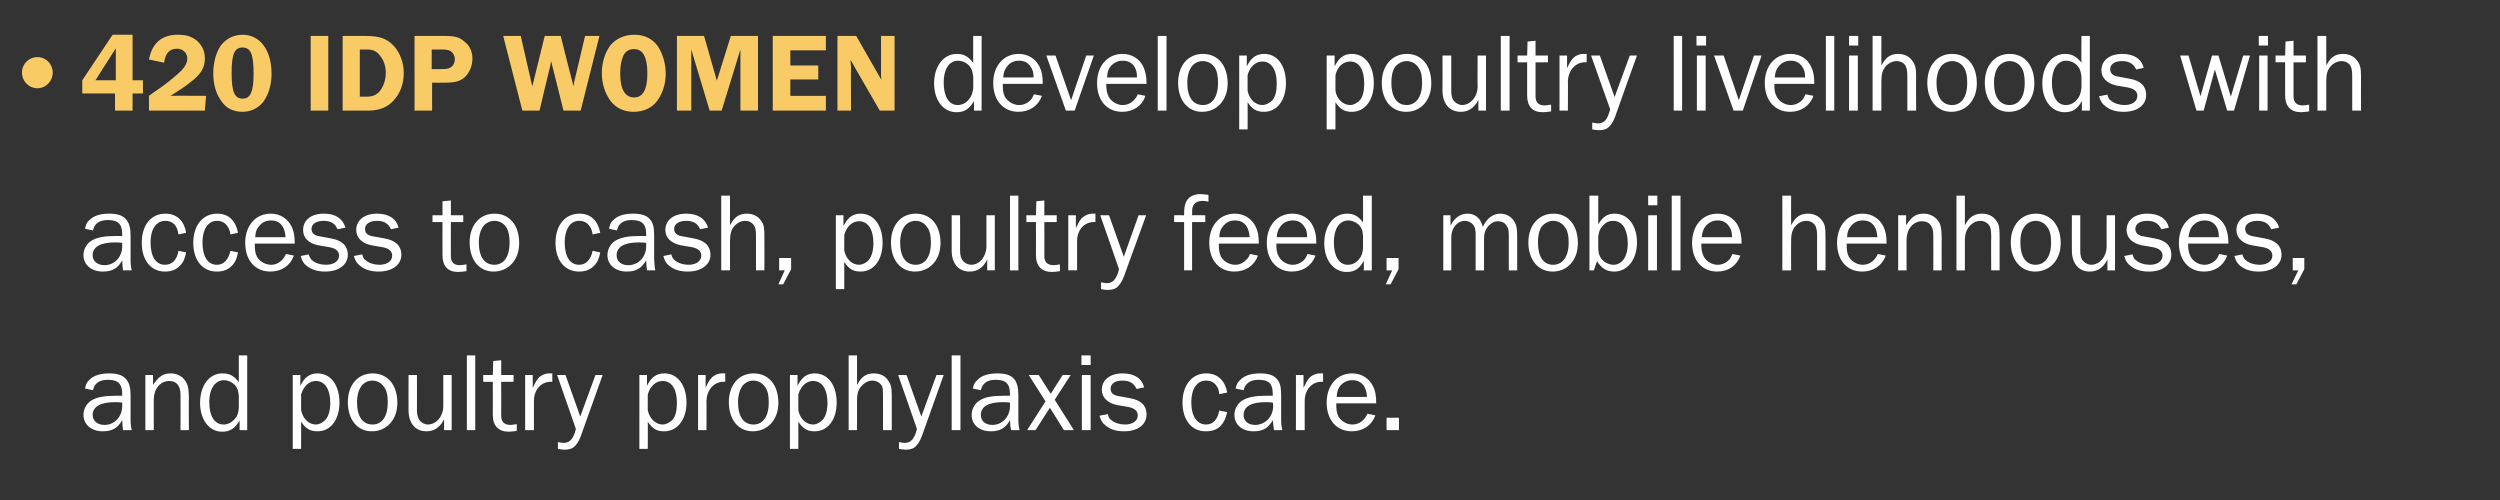
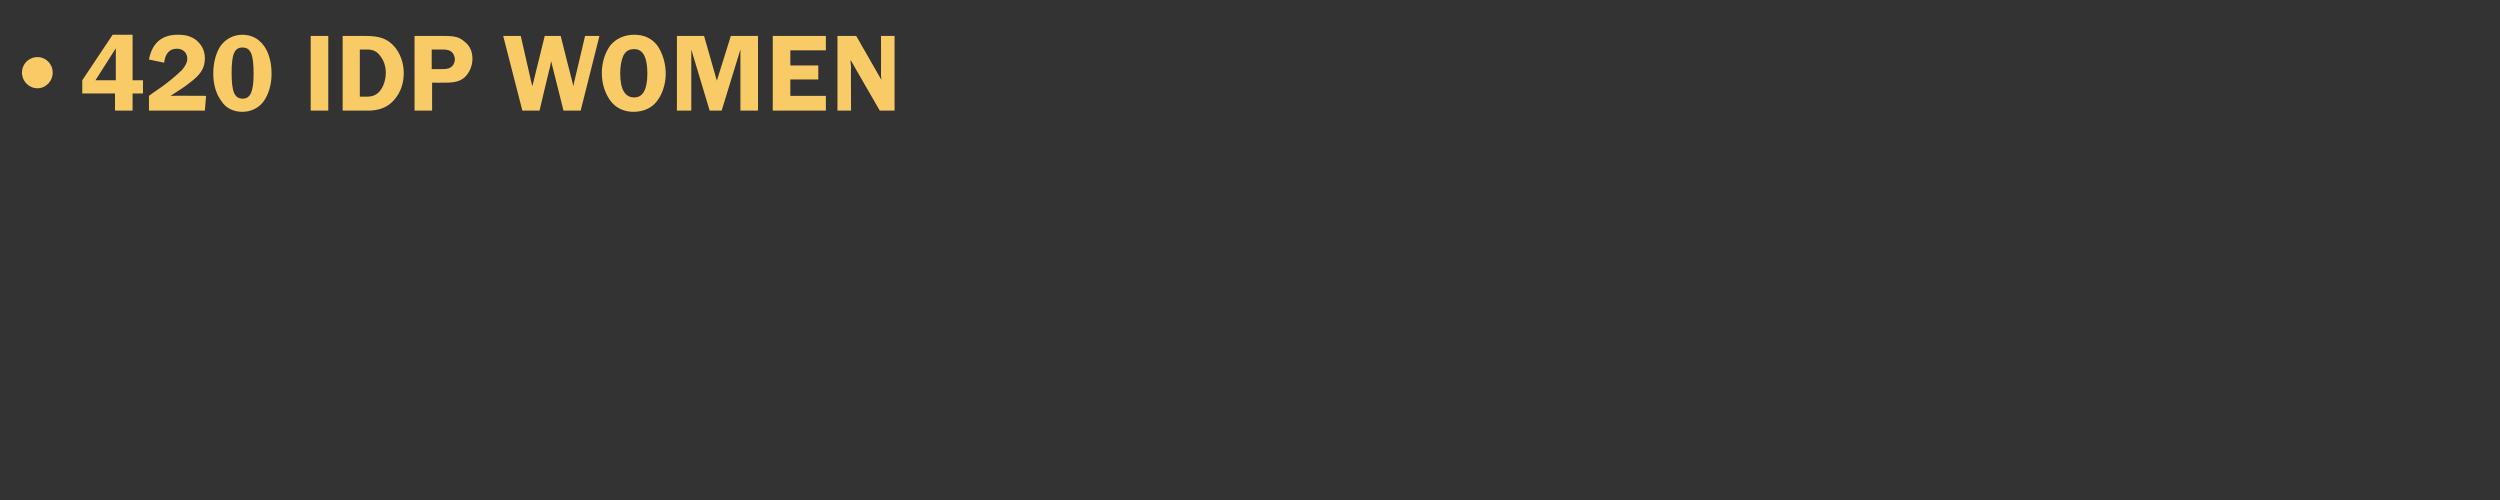
<svg xmlns="http://www.w3.org/2000/svg" version="1.1" width="626px" height="125.3px" viewBox="0 -9 626 125.3" style="top:-9px">
  <rect x="0" y="-9" width="626" height="125.3" fill="#333333" stroke="none" />
  <desc>420 IDP women develop poultry livelihoods with access to cash, poultry feed, mobile henhouses, and poultry prophyla</desc>
  <defs />
  <g id="Polygon18429">
-     <path d="m30.8 98.7c-.1-.7-.1-.9-.2-2.5c-1.1 2-2.5 2.8-4.9 2.8c-2.8 0-4.8-1.7-4.8-4.1c0-1.6.9-3.1 2.3-3.8c1.3-.7 3.2-1 5.6-1h1.8v-.4c0-2.6-1-3.6-3.6-3.6c-2.1 0-3.4.9-3.7 2.6l-2-.4c.2-1 .4-1.6 1-2.1c1.1-1.2 2.9-1.7 5.1-1.7c2.1 0 3.5.5 4.3 1.6c.7.9 1 2 1 4v5.9c0 1.1.1 2 .3 2.7h-2.2zm-2-7c-3.6 0-5.6 1.1-5.6 3.2c0 1.5 1.2 2.5 3 2.5c2.5 0 4.4-2.1 4.4-4.7v-.9c-.8-.1-1.5-.1-1.8-.1zm16.4 7s.04-8.9 0-8.9c0-2.2-1-3.4-2.8-3.4c-2.3 0-3.9 2-3.9 4.7c.02-.01 0 7.6 0 7.6h-2.1V84.9h1.9s.05 2.52 0 2.5c1.5-2.2 2.6-2.9 4.5-2.9c1.7 0 3.2.9 3.9 2.4c.4.7.6 1.8.6 3.8c-.05 0 0 8 0 8h-2.1zm16.7 0H60v-2.4c-1.2 2-2.4 2.8-4.4 2.8c-3.2 0-5.5-3-5.5-7.2c0-4.4 2.3-7.4 5.6-7.4c1.8 0 2.9.6 4.1 2.2c-.01.05 0-6.7 0-6.7h2.1v18.7zm-2.1-8.5c-.1-1.3-.3-1.9-.8-2.6c-.7-.8-1.8-1.4-2.9-1.4c-2.2 0-3.7 2.1-3.7 5.4c0 3.6 1.3 5.7 3.6 5.7c1 0 2-.5 2.8-1.4c.7-.8.9-1.5 1-2.8v-2.9zm13.5 13.2V84.9h1.9v2.7c1.1-2.2 2.4-3.1 4.3-3.1c3.3 0 5.5 2.9 5.5 7.3c0 4.3-2.2 7.2-5.5 7.2c-1.8 0-2.9-.6-4.1-2.4c.02-.02 0 6.8 0 6.8h-2.1zm2.1-9.7c.4 2.1 1.9 3.6 3.7 3.6c.9 0 1.9-.6 2.5-1.3c.7-.9 1.1-2.3 1.1-4.1c0-3.5-1.4-5.5-3.6-5.5c-1.7 0-3.1 1.3-3.7 3.4v3.9zm24.1-1.8c0 4.2-2.7 7.1-6.4 7.1c-3.6 0-6-2.9-6-7.3c0-4.3 2.5-7.2 6.2-7.2c3.8 0 6.2 2.9 6.2 7.4zm-9.1-4.1c-.6.9-1 2.2-1 3.9c0 3.6 1.4 5.6 3.9 5.6c2.4 0 3.8-2.1 3.8-5.5c0-1.9-.3-3.1-1-4c-.7-1-1.8-1.5-2.9-1.5c-1.1 0-2.2.6-2.8 1.5zm20.8 10.9V96c-1 2-2.5 3-4.4 3c-2.8 0-4.5-2-4.5-5.3c-.03-.01 0-8.8 0-8.8h2.1s.03 8.79 0 8.8c0 1.3.3 2.1.7 2.6c.5.6 1.3 1 2 1c2.2 0 3.9-2.1 3.9-4.6c-.02-.04 0-7.8 0-7.8h2.1v13.8h-1.9zm5.7 0V80h2.1v18.7h-2.1zm12.5.2c-.9.1-1.4.2-2 .2c-2.6 0-4-1.5-4-4.2c.03-.03 0-8.3 0-8.3H121v-1.7h2.4l.1-3.5l2-.2v3.7h3.1v1.7h-3.1s.03 8.6 0 8.6c0 1.4.8 2.2 2.3 2.2c.5 0 .9-.1 1.6-.2v1.7zm2.1-.2V84.9h1.9v3.2c.7-1.4.9-1.8 1.4-2.4c.6-.7 1.7-1.2 2.7-1.2h.8v2.1c-2.6-.2-4.6 1.8-4.6 4.8c-.02-.03 0 7.3 0 7.3h-2.2zm13.9 1.6c-.5 1.3-1.1 2.2-1.9 2.8c-.5.3-1.2.5-2.2.5c-.5 0-.9-.1-1.6-.2v-1.7c.7.1 1 .2 1.4.2c1 0 1.7-.4 2.2-1.2c.3-.5.6-1 .9-2.3c.02.02-4.7-13.5-4.7-13.5h2.1l3.7 10.4l3.8-10.4h1.8l-5.5 15.4zm14.7 3.1V84.9h1.9s.03 2.66 0 2.7c1.1-2.2 2.4-3.1 4.4-3.1c3.2 0 5.5 2.9 5.5 7.3c0 4.3-2.3 7.2-5.6 7.2c-1.8 0-2.9-.6-4.1-2.4c.05-.02 0 6.8 0 6.8h-2.1zm2.1-9.7c.4 2.1 2 3.6 3.7 3.6c.9 0 2-.6 2.6-1.3c.7-.9 1-2.3 1-4.1c0-3.5-1.3-5.5-3.6-5.5c-1.7 0-3.1 1.3-3.7 3.4v3.9zm12.6 5V84.9h1.9s-.04 3.19 0 3.2c.6-1.4.9-1.8 1.4-2.4c.6-.7 1.6-1.2 2.7-1.2h.8v2.1c-2.6-.2-4.6 1.8-4.7 4.8c.04-.03 0 7.3 0 7.3h-2.1zm20.1-6.8c0 4.2-2.7 7.1-6.4 7.1c-3.6 0-6-2.9-6-7.3c0-4.3 2.5-7.2 6.2-7.2c3.8 0 6.2 2.9 6.2 7.4zm-9.1-4.1c-.6.9-1 2.2-1 3.9c0 3.6 1.4 5.6 3.9 5.6c2.4 0 3.8-2.1 3.8-5.5c0-1.9-.3-3.1-1-4c-.7-1-1.8-1.5-2.9-1.5c-1.1 0-2.2.6-2.8 1.5zm12 15.6V84.9h1.9v2.7c1.1-2.2 2.4-3.1 4.3-3.1c3.3 0 5.5 2.9 5.5 7.3c0 4.3-2.2 7.2-5.5 7.2c-1.8 0-2.9-.6-4.1-2.4c.02-.02 0 6.8 0 6.8h-2.1zm2.1-9.7c.4 2.1 1.9 3.6 3.7 3.6c.9 0 1.9-.6 2.5-1.3c.7-.9 1.1-2.3 1.1-4.1c0-3.5-1.4-5.5-3.6-5.5c-1.7 0-3.1 1.3-3.7 3.4v3.9zm21.2 5s.03-8.4 0-8.4c0-1.4 0-1.9-.2-2.5c-.4-.9-1.4-1.5-2.5-1.5c-.9 0-1.9.5-2.6 1.3c-.9.9-1.2 2-1.2 3.6v7.5h-2.1V80h2.1s.01 7.42 0 7.4c1.1-2.1 2.3-2.9 4.2-2.9c1.5 0 2.9.6 3.6 1.8c.7 1 .9 1.7.9 4v8.4h-2.2zm9.7 1.6c-.5 1.3-1.1 2.2-1.9 2.8c-.5.3-1.2.5-2.2.5c-.5 0-.9-.1-1.6-.2v-1.7c.7.1 1 .2 1.4.2c1 0 1.7-.4 2.2-1.2c.3-.5.6-1 .9-2.3c.02.02-4.7-13.5-4.7-13.5h2.1l3.7 10.4l3.8-10.4h1.8l-5.5 15.4zm7.5-1.6V80h2.2v18.7h-2.2zm14.9 0c-.2-.7-.2-.9-.3-2.5c-1.1 2-2.5 2.8-4.8 2.8c-2.9 0-4.8-1.7-4.8-4.1c0-1.6.9-3.1 2.3-3.8c1.2-.7 3.1-1 5.5-1h1.8v-.4c0-2.6-1-3.6-3.6-3.6c-2.1 0-3.3.9-3.7 2.6l-2-.4c.2-1 .5-1.6 1.1-2.1c1.1-1.2 2.8-1.7 5.1-1.7c2.1 0 3.5.5 4.3 1.6c.6.9.9 2 .9 4v5.9c0 1.1.1 2 .3 2.7h-2.1zm-2.1-7c-3.6 0-5.5 1.1-5.5 3.2c0 1.5 1.1 2.5 2.9 2.5c2.5 0 4.4-2.1 4.4-4.7v-.9c-.7-.1-1.5-.1-1.8-.1zm15.3 7l-3.5-5.6l-3.6 5.6h-2.1l4.6-7.2l-4.2-6.6h2.5l3 4.7l3-4.7h2l-4 6.2l4.8 7.6h-2.5zm6.7 0h-2.2V84.9h2.2v13.8zm0-16.3h-2.3V80h2.3v2.4zm4.3 12.3c.2.8.4 1.2.9 1.5c.8.7 2.1 1.1 3.4 1.1c1.9 0 3.2-.9 3.2-2.3c0-1.1-.8-1.8-2.4-2.1l-2.9-.5c-2.3-.5-3.7-1.9-3.7-3.8c0-2.5 2.1-4.1 5.2-4.1c2.9 0 4.8 1.2 5.4 3.5l-1.9.4c-.7-1.5-1.8-2.1-3.6-2.1c-1.8 0-2.9.8-2.9 2c0 1.1.7 1.7 2.1 1.9l2.7.5c2.9.5 4.2 1.9 4.2 4.1c0 2.5-2.2 4.2-5.6 4.2c-2 0-3.6-.5-4.7-1.5c-.8-.6-1.1-1.2-1.5-2.4l2.1-.4zm29.9-.5c-.4 1.6-.8 2.5-1.6 3.4c-1 1-2.2 1.4-3.8 1.4c-3.5 0-5.8-2.8-5.8-7.2c0-4.4 2.4-7.3 5.9-7.3c2.9 0 4.7 1.7 5.3 4.8l-2 .4c-.1-1.1-.3-1.6-.7-2.1c-.6-.9-1.5-1.3-2.6-1.3c-2.3 0-3.7 2.1-3.7 5.4c0 3.5 1.4 5.6 3.7 5.6c1.7 0 2.9-1.2 3.3-3.5l2 .4zm11.7 4.5c-.1-.7-.1-.9-.3-2.5c-1.1 2-2.5 2.8-4.8 2.8c-2.9 0-4.8-1.7-4.8-4.1c0-1.6.9-3.1 2.3-3.8c1.3-.7 3.1-1 5.5-1h1.8v-.4c0-2.6-.9-3.6-3.6-3.6c-2 0-3.3.9-3.7 2.6l-2-.4c.2-1 .5-1.6 1.1-2.1c1.1-1.2 2.8-1.7 5.1-1.7c2.1 0 3.5.5 4.3 1.6c.7.9.9 2 .9 4v5.9c0 1.1.1 2 .3 2.7H319zm-2.1-7c-3.6 0-5.5 1.1-5.5 3.2c0 1.5 1.1 2.5 2.9 2.5c2.5 0 4.5-2.1 4.5-4.7c0-.3 0-.6-.1-.9c-.7-.1-1.4-.1-1.8-.1zm7.6 7V84.9h1.9v3.2c.7-1.4.9-1.8 1.4-2.4c.6-.7 1.7-1.2 2.7-1.2h.8v2.1c-2.6-.2-4.6 1.8-4.6 4.8c-.03-.03 0 7.3 0 7.3h-2.2zm19.9-3.7c-.9 2.5-3.1 4-5.9 4c-3.8 0-6.3-2.8-6.3-7.2c0-4.3 2.6-7.3 6.4-7.3c2.3 0 4.2 1.2 5.2 3.2c.6 1.2.8 2.4.8 4.3h-10c0 1.6.1 2.3.5 3.2c.6 1.2 2.1 2.1 3.5 2.1c1.2 0 2.2-.5 2.9-1.3c.3-.3.6-.7.9-1.4l2 .4zm-2.1-4.6c-.1-1.3-.3-2-.8-2.8c-.7-1-1.7-1.4-2.9-1.4c-1.2 0-2.2.5-3 1.4c-.6.8-.8 1.4-.9 2.8h7.6zm8 8.3h-3.1v-3.1h3.1v3.1z" stroke="none" fill="#fff" />
-   </g>
+     </g>
  <g id="Polygon18428">
-     <path d="m30.8 58.7c-.1-.7-.1-.9-.2-2.5c-1.1 2-2.5 2.8-4.9 2.8c-2.8 0-4.8-1.7-4.8-4.1c0-1.6.9-3.1 2.3-3.8c1.3-.7 3.2-1 5.6-1h1.8v-.4c0-2.6-1-3.6-3.6-3.6c-2.1 0-3.4.9-3.7 2.6l-2-.4c.2-1 .4-1.6 1-2.1c1.1-1.2 2.9-1.7 5.1-1.7c2.1 0 3.5.5 4.3 1.6c.7.9 1 2 1 4v5.9c0 1.1.1 2 .3 2.7h-2.2zm-2-7c-3.6 0-5.6 1.1-5.6 3.2c0 1.5 1.2 2.5 3 2.5c2.5 0 4.4-2.1 4.4-4.7v-.9c-.8-.1-1.5-.1-1.8-.1zm17.8 2.5c-.3 1.6-.7 2.5-1.6 3.4c-1 1-2.2 1.4-3.7 1.4c-3.5 0-5.8-2.8-5.8-7.2c0-4.4 2.3-7.3 5.9-7.3c2.8 0 4.7 1.7 5.2 4.8l-1.9.4c-.2-1.1-.4-1.6-.7-2.1c-.6-.9-1.6-1.3-2.6-1.3c-2.3 0-3.7 2.1-3.7 5.4c0 3.5 1.3 5.6 3.6 5.6c1.8 0 3-1.2 3.4-3.5l1.9.4zm13 0c-.3 1.6-.7 2.5-1.6 3.4c-1 1-2.2 1.4-3.7 1.4c-3.6 0-5.9-2.8-5.9-7.2c0-4.4 2.4-7.3 6-7.3c2.8 0 4.6 1.7 5.2 4.8l-1.9.4c-.2-1.1-.4-1.6-.8-2.1c-.6-.9-1.5-1.3-2.6-1.3c-2.2 0-3.6 2.1-3.6 5.4c0 3.5 1.3 5.6 3.6 5.6c1.7 0 2.9-1.2 3.4-3.5l1.9.4zm14 .8c-.9 2.5-3.1 4-5.9 4c-3.8 0-6.3-2.8-6.3-7.2c0-4.3 2.6-7.3 6.4-7.3c2.3 0 4.2 1.2 5.2 3.2c.6 1.2.8 2.4.8 4.3h-10c0 1.6.1 2.3.5 3.2c.6 1.2 2.1 2.1 3.6 2.1c1.1 0 2.1-.5 2.8-1.3c.3-.3.6-.7.9-1.4l2 .4zm-2.1-4.6c-.1-1.3-.3-2-.8-2.8c-.7-1-1.6-1.4-2.9-1.4c-1.2 0-2.2.5-2.9 1.4c-.7.8-.9 1.4-1 2.8h7.6zm5.8 4.3c.3.8.5 1.2.9 1.5c.8.7 2.1 1.1 3.4 1.1c2 0 3.3-.9 3.3-2.3c0-1.1-.8-1.8-2.4-2.1l-2.9-.5c-2.4-.5-3.7-1.9-3.7-3.8c0-2.5 2-4.1 5.2-4.1c2.9 0 4.7 1.2 5.4 3.5l-2 .4c-.6-1.5-1.7-2.1-3.5-2.1c-1.8 0-3 .8-3 2c0 1.1.7 1.7 2.2 1.9l2.7.5c2.8.5 4.2 1.9 4.2 4.1c0 2.5-2.3 4.2-5.7 4.2c-1.9 0-3.5-.5-4.7-1.5c-.7-.6-1.1-1.2-1.4-2.4l2-.4zm13.4 0c.2.8.4 1.2.9 1.5c.8.7 2.1 1.1 3.4 1.1c1.9 0 3.2-.9 3.2-2.3c0-1.1-.8-1.8-2.4-2.1l-2.9-.5c-2.3-.5-3.7-1.9-3.7-3.8c0-2.5 2.1-4.1 5.2-4.1c2.9 0 4.8 1.2 5.4 3.5l-1.9.4c-.7-1.5-1.8-2.1-3.5-2.1c-1.8 0-3 .8-3 2c0 1.1.7 1.7 2.1 1.9l2.8.5c2.8.5 4.2 1.9 4.2 4.1c0 2.5-2.3 4.2-5.7 4.2c-2 0-3.5-.5-4.7-1.5c-.8-.6-1.1-1.2-1.5-2.4l2.1-.4zm26.1 4.2c-1 .1-1.4.2-2.1.2c-2.6 0-3.9-1.5-3.9-4.2c-.03-.03 0-8.3 0-8.3h-2.5v-1.7h2.5v-3.5l2.1-.2v3.7h3.1v1.7h-3.1s-.03 8.6 0 8.6c0 1.4.7 2.2 2.2 2.2c.5 0 .9-.1 1.7-.2v1.7zm13.2-7c0 4.2-2.7 7.1-6.4 7.1c-3.6 0-6-2.9-6-7.3c0-4.3 2.5-7.2 6.2-7.2c3.8 0 6.2 2.9 6.2 7.4zm-9.1-4.1c-.6.9-1 2.2-1 3.9c0 3.6 1.4 5.6 3.9 5.6c2.4 0 3.8-2.1 3.8-5.5c0-1.9-.3-3.1-.9-4c-.7-1-1.8-1.5-2.9-1.5c-1.1 0-2.3.6-2.9 1.5zm29.4 6.4c-.3 1.6-.7 2.5-1.6 3.4c-1 1-2.2 1.4-3.7 1.4c-3.6 0-5.9-2.8-5.9-7.2c0-4.4 2.4-7.3 6-7.3c2.8 0 4.6 1.7 5.2 4.8l-1.9.4c-.2-1.1-.4-1.6-.8-2.1c-.6-.9-1.5-1.3-2.6-1.3c-2.2 0-3.6 2.1-3.6 5.4c0 3.5 1.3 5.6 3.6 5.6c1.7 0 2.9-1.2 3.4-3.5l1.9.4zm11.7 4.5c-.1-.7-.1-.9-.2-2.5c-1.2 2-2.5 2.8-4.9 2.8c-2.8 0-4.8-1.7-4.8-4.1c0-1.6.9-3.1 2.3-3.8c1.3-.7 3.2-1 5.6-1h1.8v-.4c0-2.6-1-3.6-3.7-3.6c-2 0-3.3.9-3.6 2.6l-2-.4c.2-1 .4-1.6 1-2.1c1.1-1.2 2.8-1.7 5.1-1.7c2.1 0 3.5.5 4.3 1.6c.7.9.9 2 .9 4v5.9c.1 1.1.1 2 .3 2.7H162zm-2.1-7c-3.5 0-5.5 1.1-5.5 3.2c0 1.5 1.1 2.5 2.9 2.5c2.6 0 4.5-2.1 4.5-4.7v-.9c-.8-.1-1.5-.1-1.9-.1zm8.2 3c.2.8.5 1.2.9 1.5c.8.7 2.1 1.1 3.4 1.1c1.9 0 3.2-.9 3.2-2.3c0-1.1-.8-1.8-2.3-2.1l-2.9-.5c-2.4-.5-3.8-1.9-3.8-3.8c0-2.5 2.1-4.1 5.2-4.1c2.9 0 4.8 1.2 5.5 3.5l-2 .4c-.6-1.5-1.8-2.1-3.5-2.1c-1.8 0-3 .8-3 2c0 1.1.7 1.7 2.2 1.9l2.7.5c2.8.5 4.2 1.9 4.2 4.1c0 2.5-2.3 4.2-5.7 4.2c-2 0-3.5-.5-4.7-1.5c-.7-.6-1.1-1.2-1.4-2.4l2-.4zm21.2 4v-8.4c0-1.4-.1-1.9-.3-2.5c-.4-.9-1.3-1.5-2.4-1.5c-1 0-2 .5-2.7 1.3c-.8.9-1.1 2-1.1 3.6c-.04.03 0 7.5 0 7.5h-2.2V40h2.2s-.04 7.42 0 7.4c1.1-2.1 2.3-2.9 4.2-2.9c1.5 0 2.8.6 3.6 1.8c.7 1 .8 1.7.8 4c.04 0 0 8.4 0 8.4h-2.1zm8.8-.3l-2 3.8h-1.2l1.6-3.5h-1.4v-3.1h3v2.8zm11.2 5V44.9h1.9v2.7c1.1-2.2 2.4-3.1 4.3-3.1c3.3 0 5.5 2.9 5.5 7.3c0 4.3-2.2 7.2-5.5 7.2c-1.8 0-2.9-.6-4.1-2.4c.03-.02 0 6.8 0 6.8h-2.1zm2.1-9.7c.4 2.1 1.9 3.6 3.7 3.6c.9 0 2-.6 2.5-1.3c.7-.9 1.1-2.3 1.1-4.1c0-3.5-1.4-5.5-3.6-5.5c-1.7 0-3.1 1.3-3.7 3.4v3.9zm24.1-1.8c0 4.2-2.7 7.1-6.4 7.1c-3.6 0-6-2.9-6-7.3c0-4.3 2.5-7.2 6.2-7.2c3.8 0 6.2 2.9 6.2 7.4zm-9.1-4.1c-.6.9-1 2.2-1 3.9c0 3.6 1.4 5.6 3.9 5.6c2.4 0 3.8-2.1 3.8-5.5c0-1.9-.3-3.1-1-4c-.7-1-1.7-1.5-2.9-1.5c-1.1 0-2.2.6-2.8 1.5zm20.8 10.9s.02-2.66 0-2.7c-1 2-2.4 3-4.4 3c-2.8 0-4.5-2-4.5-5.3c-.02-.01 0-8.8 0-8.8h2.1s.04 8.79 0 8.8c0 1.3.3 2.1.7 2.6c.5.6 1.3 1 2.1 1c2.1 0 3.8-2.1 3.8-4.6v-7.8h2.1v13.8h-1.9zm5.7 0V40h2.1v18.7h-2.1zm12.5.2c-.9.1-1.4.2-2 .2c-2.6 0-4-1.5-4-4.2c.04-.03 0-8.3 0-8.3H257v-1.7h2.4l.1-3.5l2-.2v3.7h3.1v1.7h-3.1s.04 8.6 0 8.6c0 1.4.8 2.2 2.3 2.2c.5 0 .9-.1 1.6-.2v1.7zm2.1-.2V44.9h1.9v3.2c.7-1.4.9-1.8 1.4-2.4c.7-.7 1.7-1.2 2.8-1.2h.7v2.1c-2.6-.2-4.6 1.8-4.6 4.8v7.3h-2.2zm13.9 1.6c-.5 1.3-1.1 2.2-1.9 2.8c-.5.3-1.2.5-2.2.5c-.5 0-.9-.1-1.6-.2v-1.7c.7.1 1 .2 1.5.2c.9 0 1.6-.4 2.1-1.2c.3-.5.6-1 .9-2.3c.03.02-4.7-13.5-4.7-13.5h2.2l3.7 10.4l3.7-10.4h1.9l-5.6 15.4zm20.4-13.7h-3.3v12.1h-2V46.6H294v-1.7s2.47-.03 2.5 0c0-1.7.1-2.3.4-3.1c.5-1.4 1.9-2.2 3.7-2.2c.6 0 1.1.1 2 .2v1.7c-.6-.1-.8-.2-1.3-.2c-1.4 0-2.3.5-2.6 1.4c-.2.5-.2.7-.2 2.2c-.04-.03 3.3 0 3.3 0v1.7zM315 55c-.9 2.5-3.1 4-5.9 4c-3.8 0-6.3-2.8-6.3-7.2c0-4.3 2.6-7.3 6.4-7.3c2.3 0 4.2 1.2 5.2 3.2c.6 1.2.8 2.4.8 4.3h-10c0 1.6.1 2.3.5 3.2c.6 1.2 2.1 2.1 3.6 2.1c1.1 0 2.1-.5 2.8-1.3c.4-.3.6-.7.9-1.4l2 .4zm-2.1-4.6c-.1-1.3-.3-2-.8-2.8c-.7-1-1.6-1.4-2.9-1.4c-1.2 0-2.2.5-2.9 1.4c-.7.8-.9 1.4-1 2.8h7.6zm16.5 4.6c-.9 2.5-3.1 4-5.9 4c-3.7 0-6.3-2.8-6.3-7.2c0-4.3 2.6-7.3 6.4-7.3c2.4 0 4.3 1.2 5.2 3.2c.6 1.2.8 2.4.8 4.3h-10c0 1.6.1 2.3.6 3.2c.6 1.2 2 2.1 3.5 2.1c1.1 0 2.2-.5 2.9-1.3c.3-.3.5-.7.8-1.4l2 .4zm-2.1-4.6c0-1.3-.2-2-.8-2.8c-.7-1-1.6-1.4-2.8-1.4c-1.2 0-2.3.5-3 1.4c-.6.8-.9 1.4-1 2.8h7.6zm16.2 8.3h-2s.04-2.38 0-2.4c-1.1 2-2.3 2.8-4.3 2.8c-3.3 0-5.6-3-5.6-7.2c0-4.4 2.4-7.4 5.7-7.4c1.7 0 2.8.6 4 2.2c.04.05 0-6.7 0-6.7h2.2v18.7zm-2.2-8.5c-.1-1.3-.2-1.9-.8-2.6c-.6-.8-1.8-1.4-2.9-1.4c-2.2 0-3.6 2.1-3.6 5.4c0 3.6 1.3 5.7 3.5 5.7c1.1 0 2.1-.5 2.8-1.4c.7-.8.9-1.5 1-2.8v-2.9zm8.9 8.2l-2 3.8H347l1.6-3.5h-1.4v-3.1h3v2.8zm27.6.3s-.02-8.59 0-8.6c0-1.5-.1-1.9-.5-2.5c-.4-.8-1.3-1.2-2.2-1.2c-.9 0-1.7.4-2.4 1.2c-.8.9-1.1 1.8-1.1 3.3v7.8h-2.1s.02-9.1 0-9.1c0-1.1-.2-1.8-.6-2.3c-.6-.7-1.3-1-2.1-1c-1.9 0-3.4 1.8-3.4 4.1v8.3h-2V44.9h1.8s.02 2.63 0 2.6c1-2 2.5-3 4.3-3c1.9 0 3.3 1.2 3.8 3.3c1-2.1 2.5-3.3 4.4-3.3c1.5 0 2.8.8 3.5 2c.5.8.7 1.6.7 3.6c-.02.01 0 8.6 0 8.6h-2.1zm17.3-6.8c0 4.2-2.6 7.1-6.3 7.1c-3.6 0-6.1-2.9-6.1-7.3c0-4.3 2.6-7.2 6.3-7.2c3.7 0 6.1 2.9 6.1 7.4zm-9.1-4.1c-.6.9-.9 2.2-.9 3.9c0 3.6 1.4 5.6 3.8 5.6c2.4 0 3.9-2.1 3.9-5.5c0-1.9-.3-3.1-1-4c-.7-1-1.8-1.5-2.9-1.5c-1.1 0-2.2.6-2.9 1.5zm12 10.9V40h2.2v7.2c1.1-1.9 2.3-2.7 4.1-2.7c3.3 0 5.6 2.9 5.6 7.2c0 4.3-2.4 7.3-5.7 7.3c-1.9 0-3.2-.8-4.3-2.6c-.03-.02-.8 2.3-.8 2.3H398zm2.2-5.4c.1 1.3.3 1.8.8 2.5c.7.9 1.9 1.5 3 1.5c2.2 0 3.6-2.1 3.6-5.3c0-1.7-.4-3.4-1.1-4.4c-.6-.8-1.5-1.3-2.5-1.3c-1.1 0-2 .4-2.7 1.3c-.7.7-.9 1.3-1.1 2.6v3.1zm14.7 5.4h-2.2V44.9h2.2v13.8zm.1-16.3h-2.3V40h2.3v2.4zm3.6 16.3V40h2.2v18.7h-2.2zm17.2-3.7c-.9 2.5-3 4-5.8 4c-3.8 0-6.3-2.8-6.3-7.2c0-4.3 2.6-7.3 6.4-7.3c2.3 0 4.2 1.2 5.2 3.2c.5 1.2.8 2.4.8 4.3H426c0 1.6.2 2.3.6 3.2c.6 1.2 2 2.1 3.5 2.1c1.1 0 2.2-.5 2.9-1.3c.3-.3.5-.7.8-1.4l2 .4zm-2.1-4.6c0-1.3-.2-2-.8-2.8c-.7-1-1.6-1.4-2.8-1.4c-1.2 0-2.2.5-3 1.4c-.6.8-.8 1.4-1 2.8h7.6zm21.3 8.3s-.02-8.4 0-8.4c0-1.4-.1-1.9-.3-2.5c-.4-.9-1.3-1.5-2.4-1.5c-1 0-2 .5-2.7 1.3c-.8.9-1.1 2-1.1 3.6c-.04.03 0 7.5 0 7.5h-2.2V40h2.2s-.04 7.42 0 7.4c1.1-2.1 2.3-2.9 4.2-2.9c1.5 0 2.8.6 3.6 1.8c.7 1 .8 1.7.8 4c.04 0 0 8.4 0 8.4H455zm17.2-3.7c-.9 2.5-3.1 4-5.9 4c-3.8 0-6.3-2.8-6.3-7.2c0-4.3 2.6-7.3 6.4-7.3c2.3 0 4.2 1.2 5.2 3.2c.6 1.2.8 2.4.8 4.3h-10c0 1.6.1 2.3.5 3.2c.6 1.2 2.1 2.1 3.5 2.1c1.2 0 2.2-.5 2.9-1.3c.3-.3.6-.7.9-1.4l2 .4zm-2.1-4.6c-.1-1.3-.3-2-.8-2.8c-.7-1-1.6-1.4-2.9-1.4c-1.2 0-2.2.5-2.9 1.4c-.7.8-.9 1.4-1 2.8h7.6zm14 8.3s.04-8.9 0-8.9c0-2.2-1-3.4-2.8-3.4c-2.3 0-3.9 2-3.9 4.7c.02-.01 0 7.6 0 7.6h-2.1V44.9h2s-.05 2.52 0 2.5c1.4-2.2 2.5-2.9 4.4-2.9c1.7 0 3.2.9 4 2.4c.3.7.5 1.8.5 3.8c-.04 0 0 8 0 8h-2.1zm14.5 0s-.05-8.4 0-8.4c0-1.4-.1-1.9-.3-2.5c-.4-.9-1.4-1.5-2.4-1.5c-1 0-2 .5-2.7 1.3c-.8.9-1.2 2-1.2 3.6c.03.03 0 7.5 0 7.5h-2.1V40h2.1s.03 7.42 0 7.4c1.1-2.1 2.4-2.9 4.3-2.9c1.5 0 2.8.6 3.6 1.8c.7 1 .8 1.7.8 4v8.4h-2.1zm17.4-6.8c0 4.2-2.7 7.1-6.4 7.1c-3.6 0-6.1-2.9-6.1-7.3c0-4.3 2.6-7.2 6.3-7.2c3.7 0 6.2 2.9 6.2 7.4zm-9.1-4.1c-.7.9-1 2.2-1 3.9c0 3.6 1.4 5.6 3.8 5.6c2.4 0 3.9-2.1 3.9-5.5c0-1.9-.3-3.1-1-4c-.7-1-1.8-1.5-2.9-1.5c-1.1 0-2.2.6-2.8 1.5zm20.8 10.9V56c-1 2-2.5 3-4.4 3c-2.8 0-4.5-2-4.5-5.3c-.04-.01 0-8.8 0-8.8h2.1s.01 8.79 0 8.8c0 1.3.2 2.1.7 2.6c.5.6 1.3 1 2 1c2.2 0 3.9-2.1 3.9-4.6c-.04-.04 0-7.8 0-7.8h2.1v13.8h-1.9zm6.3-4c.2.8.4 1.2.9 1.5c.8.7 2.1 1.1 3.4 1.1c1.9 0 3.2-.9 3.2-2.3c0-1.1-.8-1.8-2.4-2.1l-2.9-.5c-2.3-.5-3.7-1.9-3.7-3.8c0-2.5 2.1-4.1 5.2-4.1c2.9 0 4.8 1.2 5.4 3.5l-1.9.4c-.7-1.5-1.8-2.1-3.6-2.1c-1.8 0-2.9.8-2.9 2c0 1.1.7 1.7 2.1 1.9l2.7.5c2.9.5 4.2 1.9 4.2 4.1c0 2.5-2.2 4.2-5.6 4.2c-2 0-3.6-.5-4.7-1.5c-.8-.6-1.1-1.2-1.5-2.4l2.1-.4zm23.7.3c-.9 2.5-3 4-5.8 4c-3.8 0-6.3-2.8-6.3-7.2c0-4.3 2.6-7.3 6.4-7.3c2.3 0 4.2 1.2 5.2 3.2c.5 1.2.8 2.4.8 4.3h-10.1c0 1.6.2 2.3.6 3.2c.6 1.2 2 2.1 3.5 2.1c1.1 0 2.2-.5 2.9-1.3c.3-.3.5-.7.8-1.4l2 .4zm-2.1-4.6c0-1.3-.2-2-.7-2.8c-.7-1-1.7-1.4-2.9-1.4c-1.2 0-2.2.5-3 1.4c-.6.8-.8 1.4-1 2.8h7.6zm5.9 4.3c.2.8.5 1.2.9 1.5c.8.7 2.1 1.1 3.4 1.1c1.9 0 3.2-.9 3.2-2.3c0-1.1-.8-1.8-2.3-2.1l-2.9-.5c-2.4-.5-3.8-1.9-3.8-3.8c0-2.5 2.1-4.1 5.2-4.1c2.9 0 4.8 1.2 5.5 3.5l-2 .4c-.6-1.5-1.8-2.1-3.5-2.1c-1.8 0-3 .8-3 2c0 1.1.7 1.7 2.2 1.9l2.7.5c2.8.5 4.2 1.9 4.2 4.1c0 2.5-2.3 4.2-5.7 4.2c-2 0-3.5-.5-4.7-1.5c-.7-.6-1.1-1.2-1.4-2.4l2-.4zm15.5 3.7l-2 3.8h-1.2l1.7-3.5h-1.4v-3.1h2.9v2.8z" stroke="none" fill="#fff" />
-   </g>
+     </g>
  <g id="Polygon18427">
-     <path d="m245.8 18.7h-1.9s-.05-2.38 0-2.4c-1.2 2-2.4 2.8-4.4 2.8c-3.3 0-5.6-3-5.6-7.2c0-4.4 2.4-7.4 5.7-7.4c1.7 0 2.8.6 4.1 2.2c-.04.05 0-6.7 0-6.7h2.1v18.7zm-2.1-8.5c-.2-1.3-.3-1.9-.9-2.6c-.6-.8-1.8-1.4-2.9-1.4c-2.2 0-3.6 2.1-3.6 5.4c0 3.6 1.3 5.7 3.5 5.7c1.1 0 2.1-.5 2.8-1.4c.7-.8.9-1.5 1.1-2.8v-2.9zm17.2 4.8c-.9 2.5-3.1 4-5.9 4c-3.7 0-6.3-2.8-6.3-7.2c0-4.3 2.6-7.3 6.4-7.3c2.3 0 4.2 1.2 5.2 3.2c.6 1.2.8 2.4.8 4.3h-10c0 1.6.1 2.3.5 3.2c.7 1.2 2.1 2.1 3.6 2.1c1.1 0 2.2-.5 2.9-1.3c.3-.3.5-.7.8-1.4l2 .4zm-2.1-4.6c0-1.3-.2-2-.8-2.8c-.7-1-1.6-1.4-2.9-1.4c-1.2 0-2.2.5-2.9 1.4c-.6.8-.9 1.4-1 2.8h7.6zm10.3 8.3h-2.2L262 4.9h2.3l3.9 11.2L272 4.9h1.9l-4.8 13.8zm17.7-3.7c-.8 2.5-3 4-5.8 4c-3.8 0-6.3-2.8-6.3-7.2c0-4.3 2.6-7.3 6.4-7.3c2.3 0 4.2 1.2 5.2 3.2c.5 1.2.8 2.4.8 4.3H277c0 1.6.2 2.3.6 3.2c.6 1.2 2.1 2.1 3.5 2.1c1.2 0 2.2-.5 2.9-1.3c.3-.3.6-.7.9-1.4l1.9.4zm-2.1-4.6c0-1.3-.2-2-.7-2.8c-.7-1-1.7-1.4-2.9-1.4c-1.2 0-2.2.5-3 1.4c-.6.8-.8 1.4-.9 2.8h7.5zm5.2 8.3V0h2.2v18.7h-2.2zm17.5-6.8c0 4.2-2.7 7.1-6.4 7.1c-3.6 0-6-2.9-6-7.3c0-4.3 2.5-7.2 6.2-7.2c3.8 0 6.2 2.9 6.2 7.4zm-9.1-4.1c-.6.9-1 2.2-1 3.9c0 3.6 1.4 5.6 3.9 5.6c2.4 0 3.8-2.1 3.8-5.5c0-1.9-.3-3.1-.9-4c-.7-1-1.8-1.5-3-1.5c-1.1 0-2.2.6-2.8 1.5zm12 15.6V4.9h1.9v2.7c1.1-2.2 2.4-3.1 4.4-3.1c3.2 0 5.4 2.9 5.4 7.3c0 4.3-2.2 7.2-5.5 7.2c-1.8 0-2.9-.6-4.1-2.4c.04-.02 0 6.8 0 6.8h-2.1zm2.1-9.7c.4 2.1 1.9 3.6 3.7 3.6c.9 0 2-.6 2.6-1.3c.7-.9 1-2.3 1-4.1c0-3.5-1.4-5.5-3.6-5.5c-1.7 0-3.1 1.3-3.7 3.4v3.9zm19.8 9.7V4.9h2s-.04 2.66 0 2.7c1.1-2.2 2.4-3.1 4.3-3.1c3.3 0 5.5 2.9 5.5 7.3c0 4.3-2.2 7.2-5.5 7.2c-1.8 0-2.9-.6-4.1-2.4c-.01-.02 0 6.8 0 6.8h-2.2zm2.2-9.7c.3 2.1 1.9 3.6 3.7 3.6c.9 0 1.9-.6 2.5-1.3c.7-.9 1-2.3 1-4.1c0-3.5-1.3-5.5-3.5-5.5c-1.8 0-3.2 1.3-3.7 3.4v3.9zm24-1.8c0 4.2-2.6 7.1-6.3 7.1c-3.7 0-6.1-2.9-6.1-7.3c0-4.3 2.6-7.2 6.3-7.2c3.7 0 6.1 2.9 6.1 7.4zm-9.1-4.1c-.6.9-.9 2.2-.9 3.9c0 3.6 1.4 5.6 3.8 5.6c2.4 0 3.9-2.1 3.9-5.5c0-1.9-.3-3.1-1-4c-.7-1-1.8-1.5-2.9-1.5c-1.1 0-2.2.6-2.9 1.5zm20.9 10.9s-.03-2.66 0-2.7c-1 2-2.5 3-4.4 3c-2.8 0-4.6-2-4.6-5.3c.04-.01 0-8.8 0-8.8h2.2v8.8c0 1.3.2 2.1.7 2.6c.5.6 1.3 1 2 1c2.1 0 3.9-2.1 3.9-4.6c-.05-.04 0-7.8 0-7.8h2.1v13.8h-1.9zm5.6 0V0h2.2v18.7h-2.2zm12.6.2c-1 .1-1.4.2-2.1.2c-2.6 0-3.9-1.5-3.9-4.2V6.6H380V4.9h2.4l.1-3.5l2-.2v3.7h3.1v1.7h-3.1v8.6c0 1.4.8 2.2 2.2 2.2c.5 0 .9-.1 1.7-.2v1.7zm2.1-.2V4.9h1.9s-.03 3.19 0 3.2c.6-1.4.9-1.8 1.4-2.4c.6-.7 1.6-1.2 2.7-1.2h.8v2.1c-2.6-.2-4.6 1.8-4.7 4.8c.05-.03 0 7.3 0 7.3h-2.1zm13.9 1.6c-.5 1.3-1.1 2.2-1.9 2.8c-.5.3-1.2.5-2.2.5c-.6 0-.9-.1-1.6-.2v-1.7c.7.1 1 .2 1.4.2c1 0 1.7-.4 2.2-1.2c.3-.5.5-1 .9-2.3c-.01.02-4.8-13.5-4.8-13.5h2.2l3.7 10.4l3.8-10.4h1.8s-5.54 15.4-5.5 15.4zm14.7-1.6V0h2.1v18.7h-2.1zm8 0h-2.2V4.9h2.2v13.8zm.1-16.3h-2.4V0h2.4v2.4zm9.2 16.3h-2.3l-4.9-13.8h2.4l3.8 11.2l3.8-11.2h1.9l-4.7 13.8zm17.7-3.7c-.9 2.5-3.1 4-5.9 4c-3.7 0-6.3-2.8-6.3-7.2c0-4.3 2.6-7.3 6.4-7.3c2.4 0 4.3 1.2 5.2 3.2c.6 1.2.8 2.4.8 4.3h-10c0 1.6.1 2.3.6 3.2c.6 1.2 2 2.1 3.5 2.1c1.1 0 2.2-.5 2.9-1.3c.3-.3.5-.7.8-1.4l2 .4zm-2.1-4.6c0-1.3-.2-2-.8-2.8c-.7-1-1.6-1.4-2.8-1.4c-1.2 0-2.3.5-3 1.4c-.6.8-.9 1.4-1 2.8h7.6zm5.2 8.3V0h2.1v18.7h-2.1zm8 0H463V4.9h2.2v13.8zm.1-16.3H463V0h2.3v2.4zm12.3 16.3v-8.4c0-1.4-.1-1.9-.3-2.5c-.3-.9-1.3-1.5-2.4-1.5c-.9 0-2 .5-2.7 1.3c-.8.9-1.1 2-1.1 3.6c-.03.03 0 7.5 0 7.5h-2.2V0h2.2s-.03 7.42 0 7.4c1.1-2.1 2.3-2.9 4.2-2.9c1.5 0 2.8.6 3.6 1.8c.7 1 .9 1.7.9 4c-.05 0 0 8.4 0 8.4h-2.2zm17.4-6.8c0 4.2-2.7 7.1-6.4 7.1c-3.6 0-6-2.9-6-7.3c0-4.3 2.5-7.2 6.2-7.2c3.8 0 6.2 2.9 6.2 7.4zm-9.1-4.1c-.6.9-1 2.2-1 3.9c0 3.6 1.4 5.6 3.9 5.6c2.4 0 3.8-2.1 3.8-5.5c0-1.9-.3-3.1-.9-4c-.7-1-1.8-1.5-2.9-1.5c-1.1 0-2.3.6-2.9 1.5zm23.5 4.1c0 4.2-2.7 7.1-6.4 7.1c-3.6 0-6-2.9-6-7.3c0-4.3 2.5-7.2 6.2-7.2c3.8 0 6.2 2.9 6.2 7.4zm-9.1-4.1c-.6.9-1 2.2-1 3.9c0 3.6 1.4 5.6 3.9 5.6c2.4 0 3.8-2.1 3.8-5.5c0-1.9-.3-3.1-.9-4c-.7-1-1.8-1.5-2.9-1.5c-1.1 0-2.3.6-2.9 1.5zm23 10.9h-2s.05-2.38 0-2.4c-1.1 2-2.3 2.8-4.3 2.8c-3.3 0-5.6-3-5.6-7.2c0-4.4 2.4-7.4 5.7-7.4c1.7 0 2.8.6 4.1 2.2c-.05.05 0-6.7 0-6.7h2.1v18.7zm-2.1-8.5c-.2-1.3-.3-1.9-.9-2.6c-.6-.8-1.8-1.4-2.9-1.4c-2.2 0-3.6 2.1-3.6 5.4c0 3.6 1.3 5.7 3.5 5.7c1.1 0 2.1-.5 2.8-1.4c.7-.8.9-1.5 1.1-2.8v-2.9zm6.5 4.5c.2.8.4 1.2.9 1.5c.8.7 2.1 1.1 3.4 1.1c1.9 0 3.2-.9 3.2-2.3c0-1.1-.8-1.8-2.4-2.1l-2.9-.5c-2.3-.5-3.7-1.9-3.7-3.8c0-2.5 2.1-4.1 5.2-4.1c2.9 0 4.8 1.2 5.4 3.5l-1.9.4c-.7-1.5-1.8-2.1-3.6-2.1c-1.8 0-2.9.8-2.9 2c0 1.1.7 1.7 2.1 1.9l2.7.5c2.9.5 4.2 1.9 4.2 4.1c0 2.5-2.2 4.2-5.6 4.2c-2 0-3.6-.5-4.7-1.5c-.8-.6-1.1-1.2-1.5-2.4l2.1-.4zm31.7 4h-1.7l-3.1-10.3l-2.8 10.3H550l-4.1-13.8h2.1l3 10.2l2.9-10.2h1.6l3.1 10.3l3.1-10.3h1.7l-4 13.8zm8.4 0h-2.1V4.9h2.1v13.8zm.1-16.3h-2.3V0h2.3v2.4zm10.3 16.5c-.9.1-1.4.2-2 .2c-2.6 0-4-1.5-4-4.2c.02-.03 0-8.3 0-8.3h-2.4V4.9h2.4l.1-3.5l2-.2v3.7h3.1v1.7h-3.1s.02 8.6 0 8.6c0 1.4.8 2.2 2.3 2.2c.5 0 .9-.1 1.6-.2v1.7zm10.8-.2v-8.4c0-1.4-.1-1.9-.3-2.5c-.3-.9-1.3-1.5-2.4-1.5c-.9 0-2 .5-2.7 1.3c-.8.9-1.1 2-1.1 3.6c-.02.03 0 7.5 0 7.5h-2.2V0h2.2s-.02 7.42 0 7.4c1.1-2.1 2.3-2.9 4.2-2.9c1.5 0 2.8.6 3.6 1.8c.7 1 .9 1.7.9 4c-.04 0 0 8.4 0 8.4H589z" stroke="none" fill="#fff" />
-   </g>
+     </g>
  <g id="Polygon18426">
    <path d="m13.2 9.2c0 2.1-1.7 3.9-3.8 3.9c-2.2 0-3.9-1.8-3.9-3.9c0-2.2 1.7-3.9 3.9-3.9c2.1 0 3.8 1.7 3.8 3.9zm20 1.9h2.6v3.3h-2.6v4.3h-4.4v-4.3h-8.2v-3.3L28.2-.3h5v11.4zm-4.2 0V3.9c.02-.01 0-.8 0-.8l-5.1 8h5.1zm22.3 7.6h-14s-.02-3.66 0-3.7c.6-.4.9-.7 1.1-.8l2.3-1.6c1.4-1 3.7-2.9 4.8-4c.9-1 1.4-2 1.4-2.9c0-1.5-1.1-2.5-2.6-2.5c-1.8 0-2.9 1.1-3.2 3.5l-3.8-.8c.8-4.2 3.3-6.2 7.2-6.2c2.1 0 3.4.4 4.7 1.4c1.4 1.2 2.1 2.7 2.1 4.5c0 2.4-1 4.1-3.9 6.2c-1.1.9-2.2 1.6-4.7 3.2c-.05-.05 8.9 0 8.9 0l-.3 3.7zM68 9.5c0 2.6-.7 5.1-2 6.9c-1.2 1.6-3.1 2.6-5.3 2.6c-2.2 0-4.1-.9-5.2-2.6c-1.4-1.8-2.1-4.3-2.1-7c0-2.7.7-5.3 1.9-7C56.6.7 58.5-.3 60.7-.3c4.4 0 7.3 3.8 7.3 9.8zm-10-.3c0 4.8.7 6.5 2.8 6.5c1.9 0 2.7-1.8 2.7-6.2c0-4.9-.7-6.6-2.8-6.6c-2 0-2.7 1.7-2.7 6.3zm24.2 9.5h-4.4V0h4.4v18.7zM91.5 0c3.6 0 5.5.7 7.2 2.6c1.5 1.7 2.4 4.1 2.4 6.7c0 2.6-.8 4.9-2.4 6.7c-1.5 1.8-3.7 2.7-6.5 2.7c-.01-.02-6.4 0-6.4 0V0h5.7zm-1.4 15.2s1.76-.02 1.8 0c1.5 0 2.5-.5 3.3-1.5c.9-1.2 1.4-2.8 1.4-4.5c0-1.6-.5-3.1-1.4-4.2c-.8-1.1-1.7-1.6-3.3-1.6c.01.04-1.8 0-1.8 0v11.8zm18.1 3.5h-4.4V0h7.4c2.7 0 3.9.3 5.2 1.5c1.3 1 1.9 2.5 1.9 4.2c0 1.9-.8 3.6-2 4.7c-1.2 1-2.4 1.3-5 1.3c.02.03-3.1 0-3.1 0v7zm2.7-10.4c1.2 0 1.8-.2 2.4-.8c.3-.4.6-1 .6-1.6c0-.7-.3-1.4-.7-1.8c-.5-.5-1.2-.7-2.3-.7h-2.8v4.9s2.83.04 2.8 0zm34.5 10.4h-4.3L138 6.3l-.2 1.1c-.04-.01-2.7 11.3-2.7 11.3h-4.3L126 0h4.4s2.62 11.4 2.6 11.4c.1.4.2.7.3 1.2c.03-.03 3.1-12.6 3.1-12.6h4s3.15 12.57 3.2 12.6c0-.3.1-.5.1-.6c0-.2.1-.4.1-.6c.03 0 2.7-11.4 2.7-11.4h3.6l-4.7 18.7zm19.2-16.3c1.3 1.9 2.1 4.4 2.1 7.1c0 2.4-.8 5-2.1 6.7c-1.3 1.8-3.4 2.8-6 2.8c-2.4 0-4.4-1-5.7-2.7c-1.4-1.9-2.2-4.3-2.2-7c0-2.7.8-5.1 2.1-6.9c1.4-1.7 3.5-2.7 6-2.7c2.5 0 4.4.9 5.8 2.7zm-8.5 2.5c-.5 1.1-.8 2.7-.8 4.4c0 4.1 1.2 6.1 3.5 6.1c2.2 0 3.3-2 3.3-6c0-4.1-1.1-6.1-3.3-6.1c-1.3 0-2.1.5-2.7 1.6zm17-1.5v15.3h-3.6V0h6.8l3.2 11.2L183 0h6.8v18.7h-4.4V3.4l-4.7 15.3h-3l-4.6-15.3zm24.8.2v3.8h7v3.5h-7v4.1h8.9v3.7h-13.3V0h13.3v3.6h-8.9zM224 18.7h-3.7S212.97 6.05 213 6v.7c0 .4.1.7.1.8c-.05 0 0 11.2 0 11.2h-3.4V0h4.7s6.32 11 6.3 11c0-.6-.1-.8-.1-1.2c.04-.03 0-9.8 0-9.8h3.4v18.7z" stroke="none" fill="#f8cb67" />
  </g>
</svg>